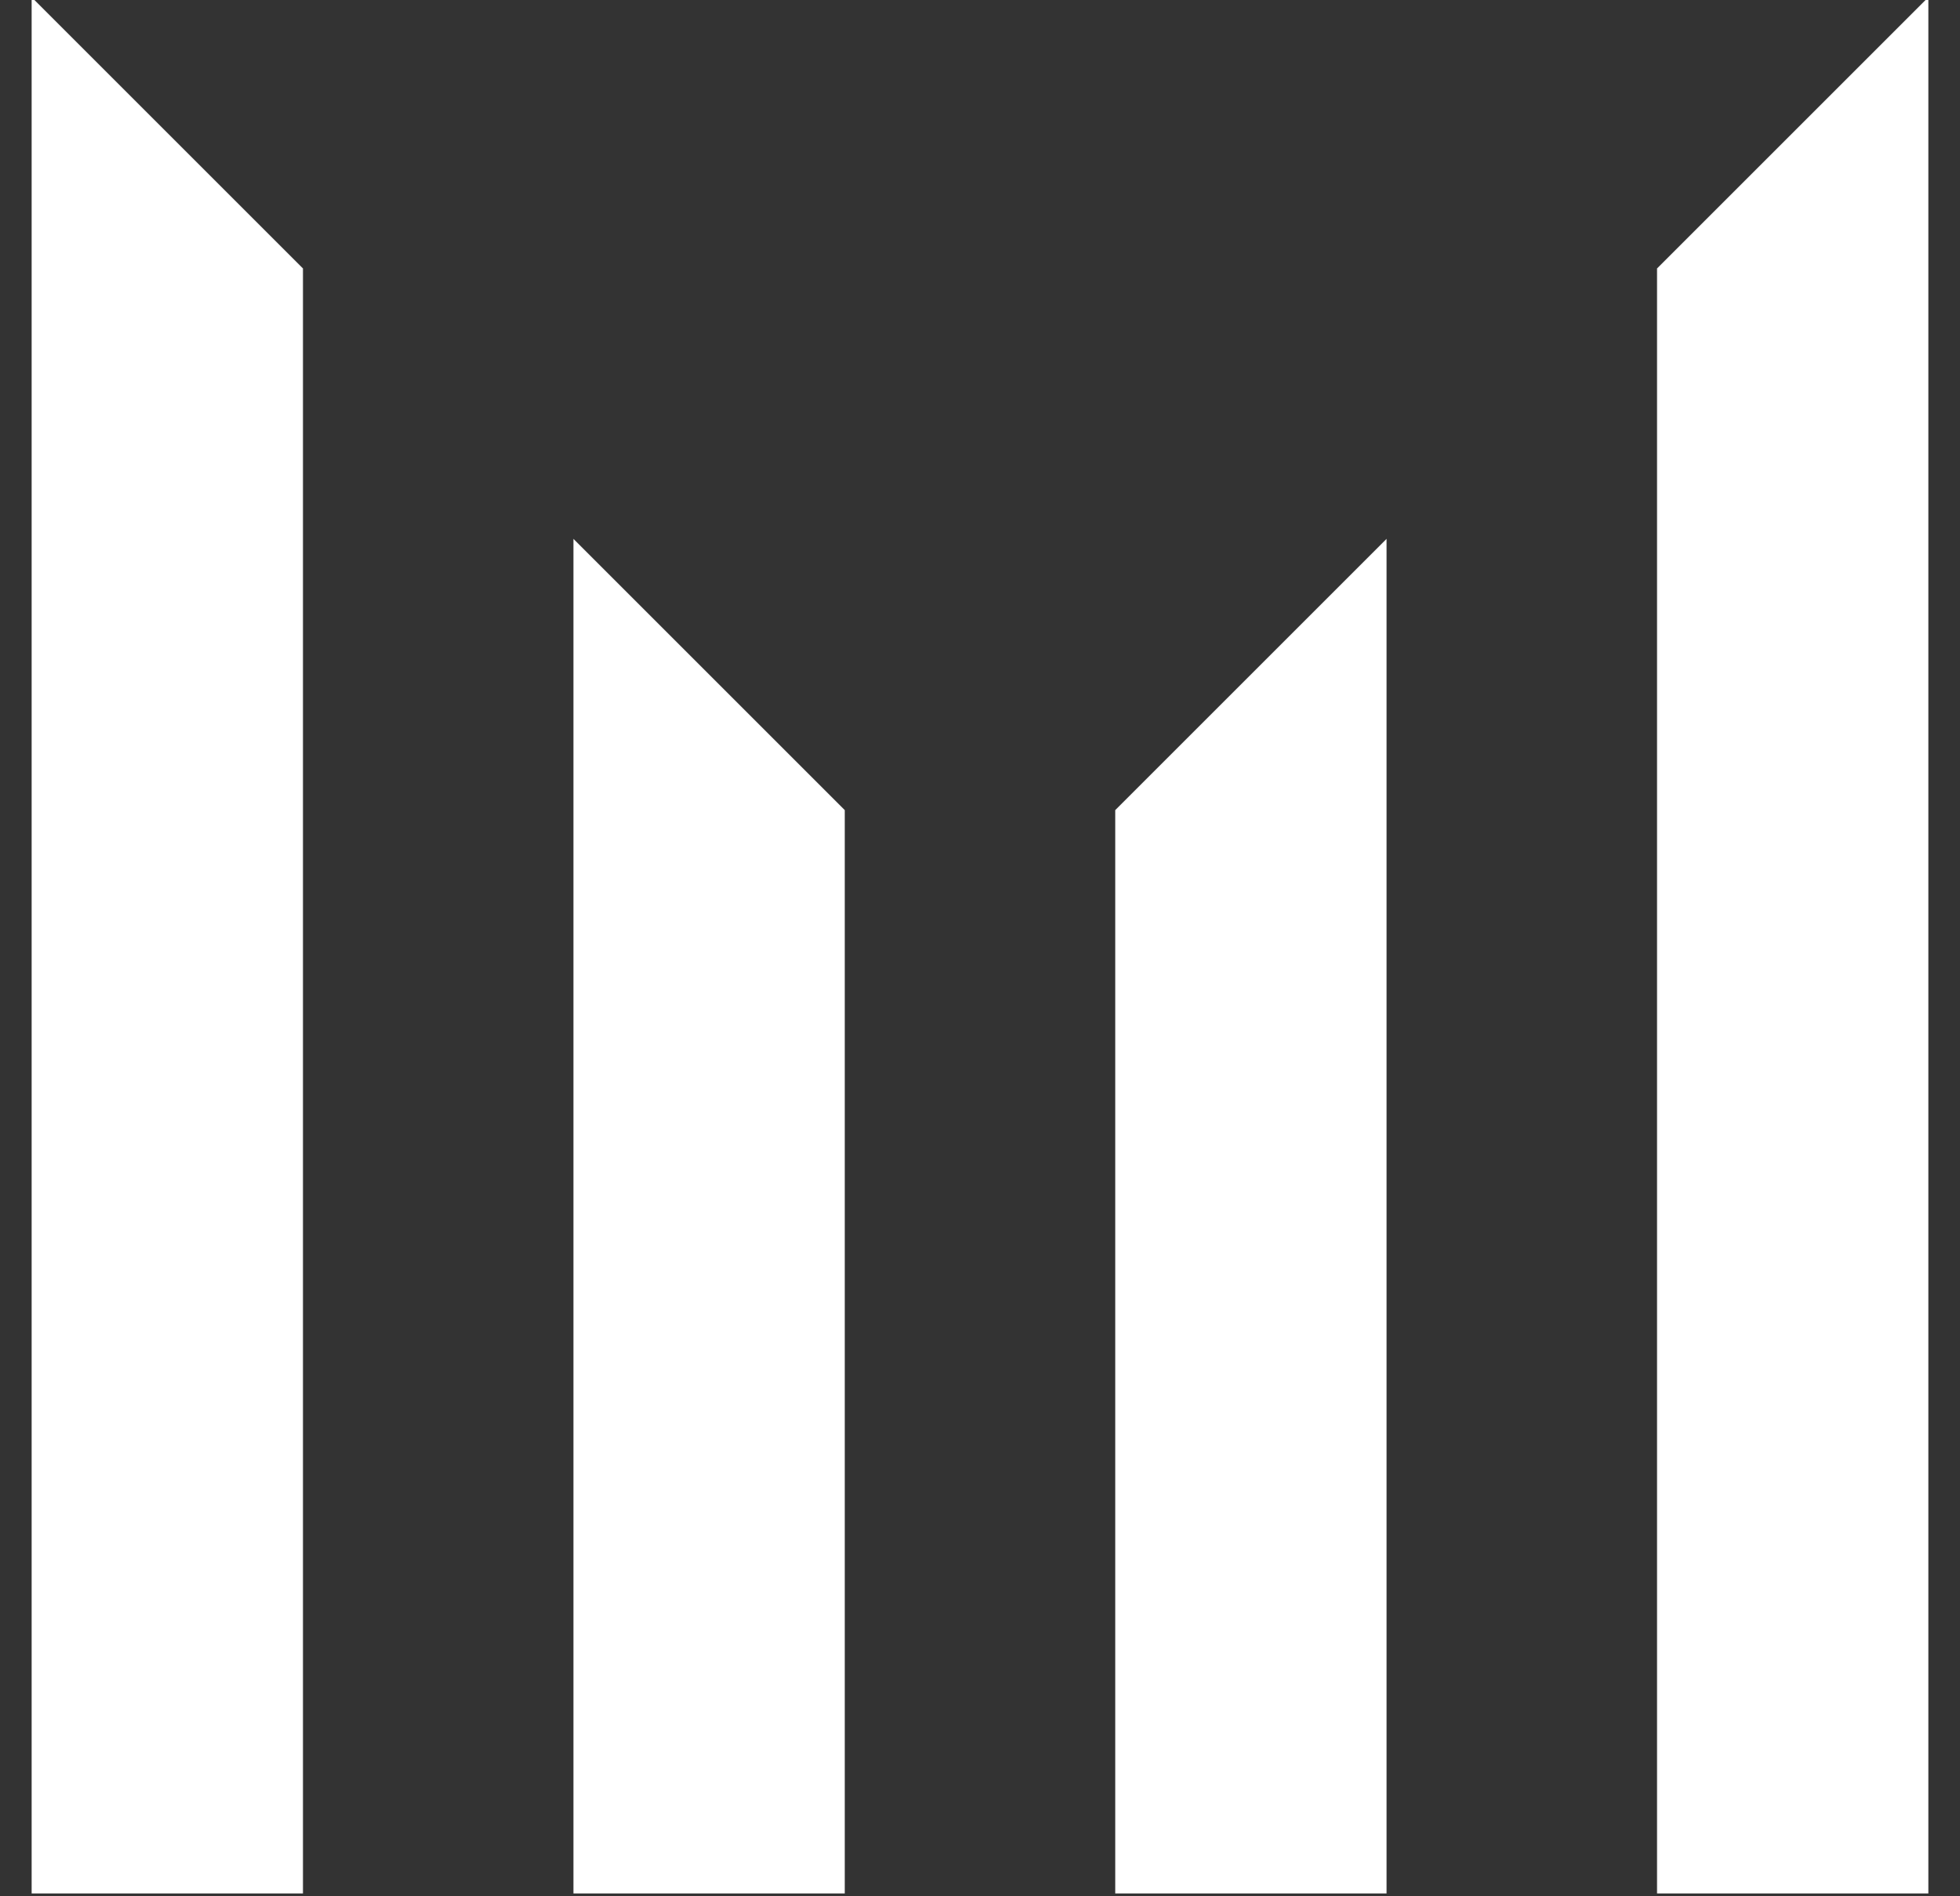
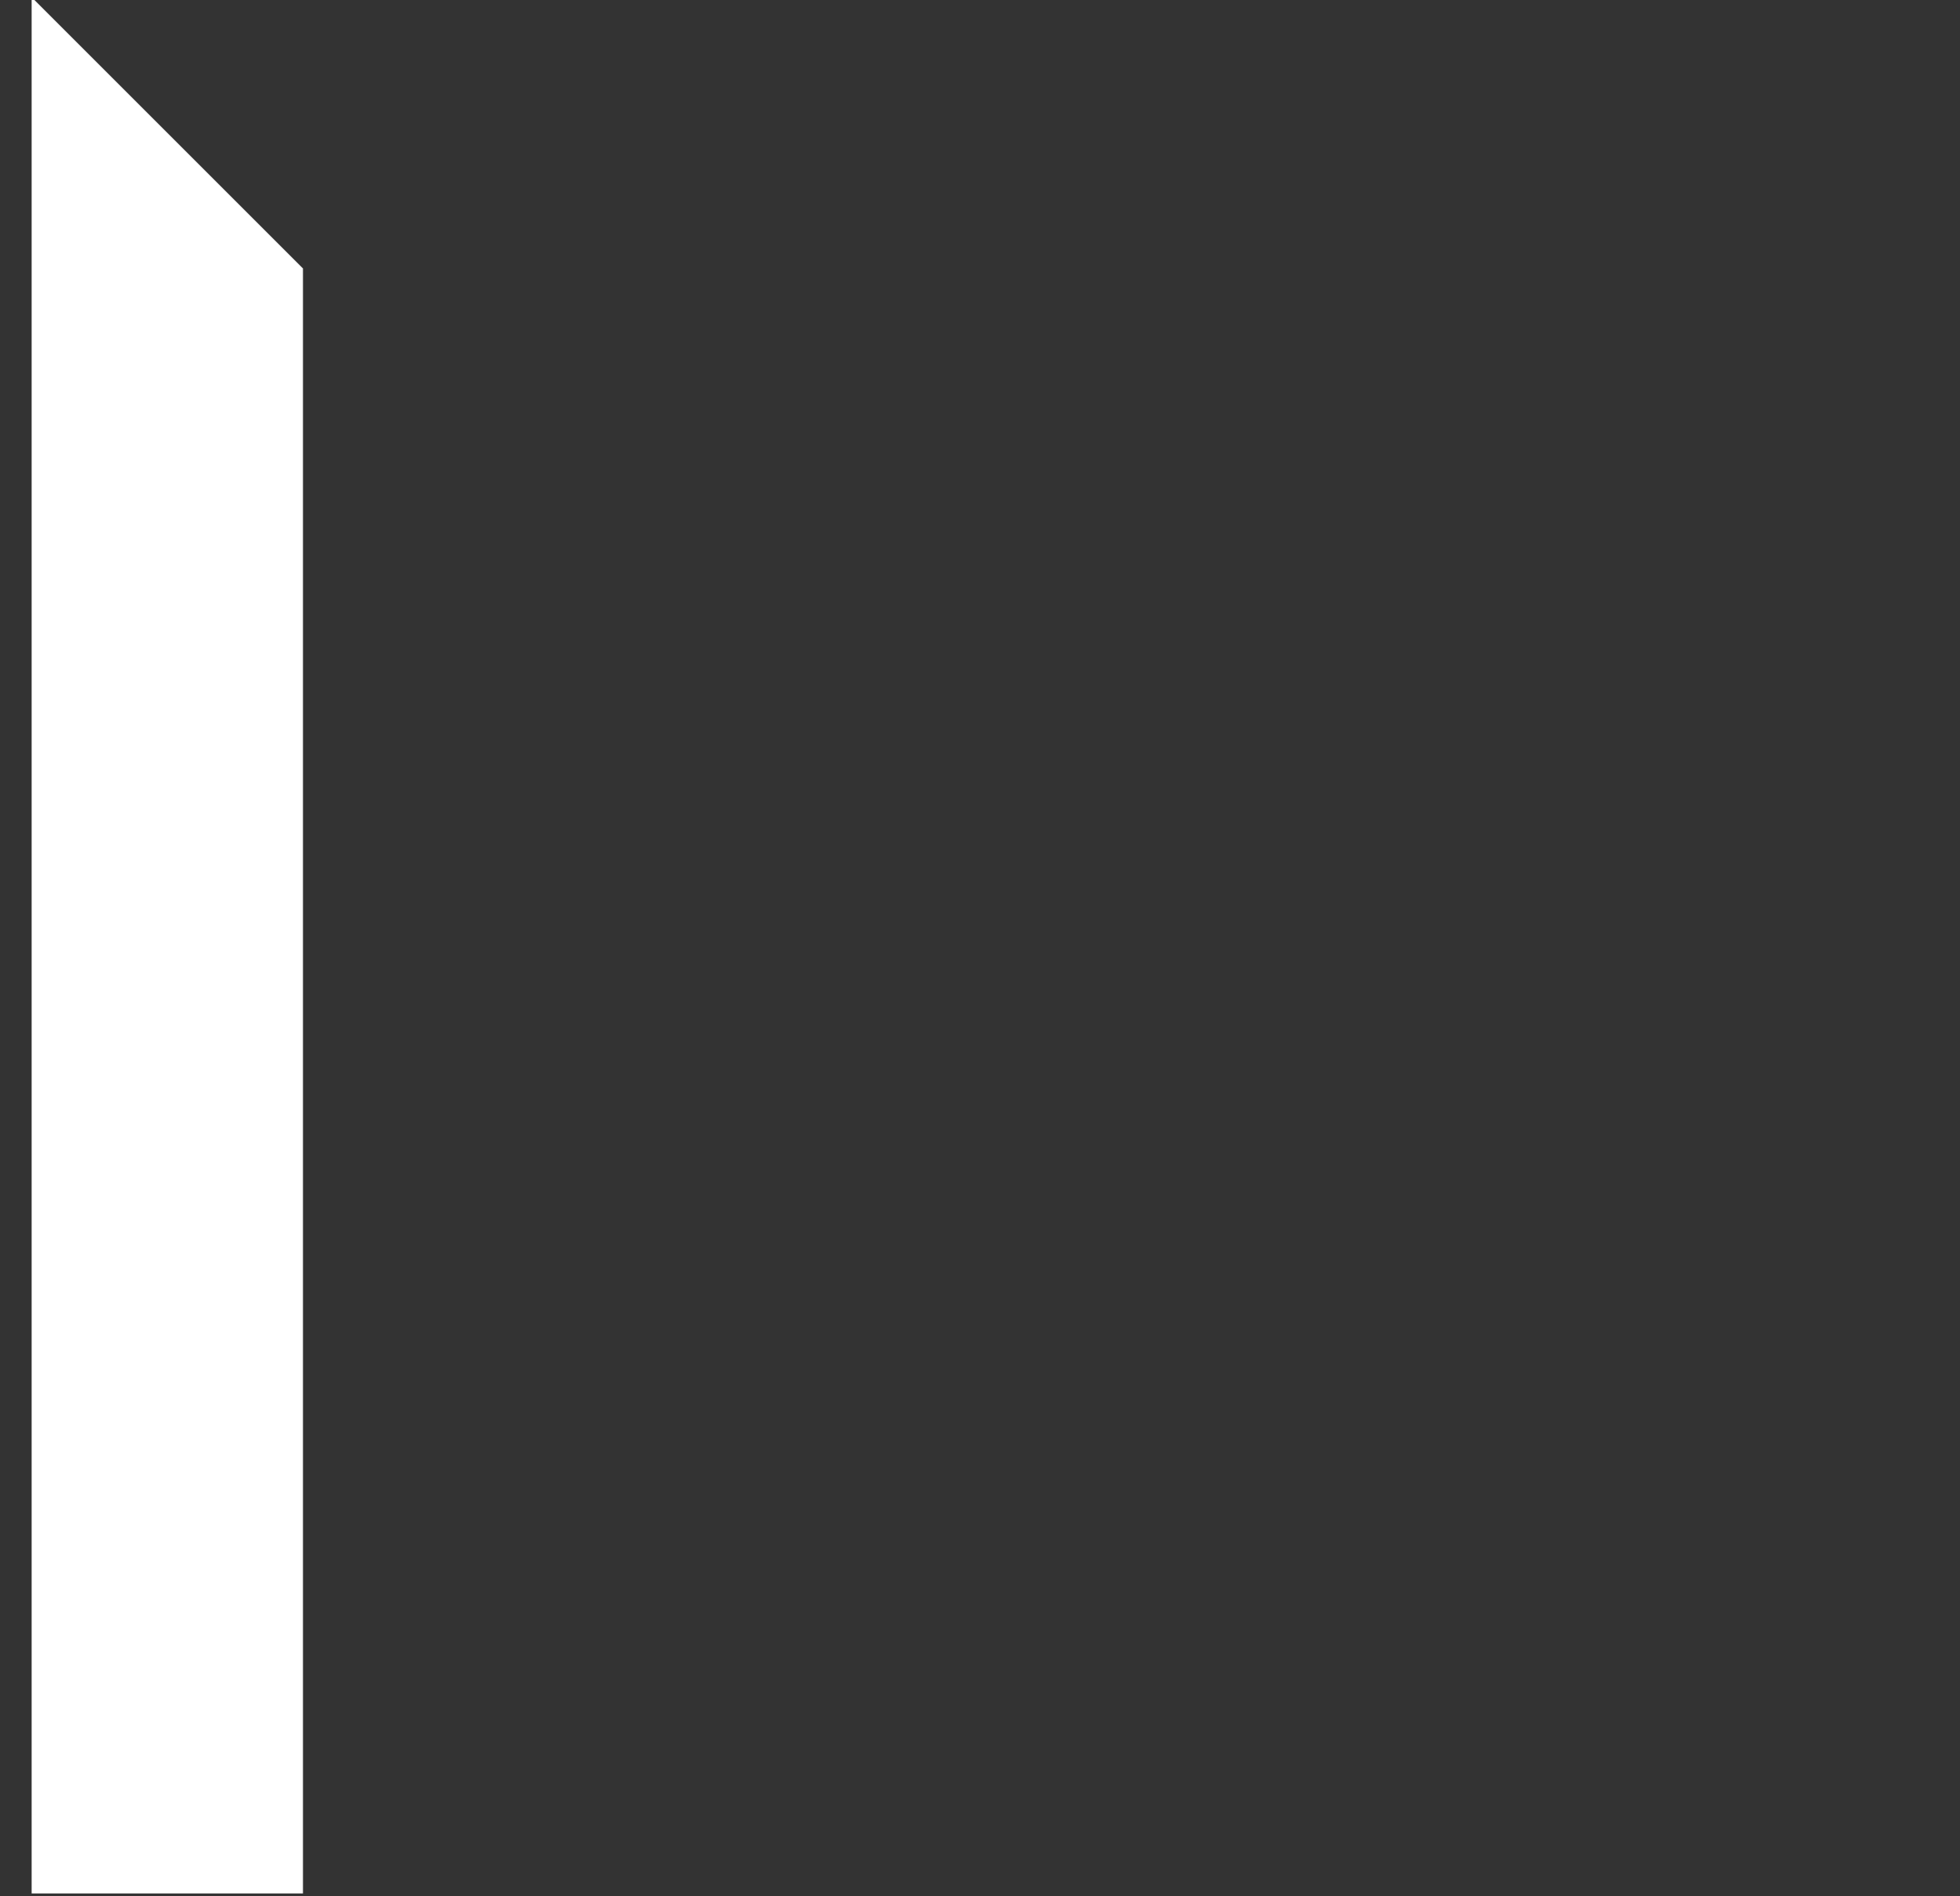
<svg xmlns="http://www.w3.org/2000/svg" version="1.1" x="0px" y="0px" viewBox="0 0 1400 1354.8" enable-background="new 0 0 1400 1354.8" xml:space="preserve">
  <rect x="0" y="0" width="1400" height="1354.8" fill="#333333" stroke="none" />
  <g>
    <g>
      <polygon fill="#FFFFFF" points="22.6,-2 22.6,1352.8 216.4,1352.8 216.4,191.8   " />
-       <polygon fill="#FFFFFF" points="409.6,385 409.6,1352.8 603.4,1352.8 603.4,578.8   " />
-       <polygon fill="#FFFFFF" points="1183.6,191.8 1183.6,1352.8 1377.4,1352.8 1377.4,-2   " />
-       <polygon fill="#FFFFFF" points="796.6,578.8 796.6,1352.8 990.4,1352.8 990.4,385   " />
    </g>
  </g>
</svg>